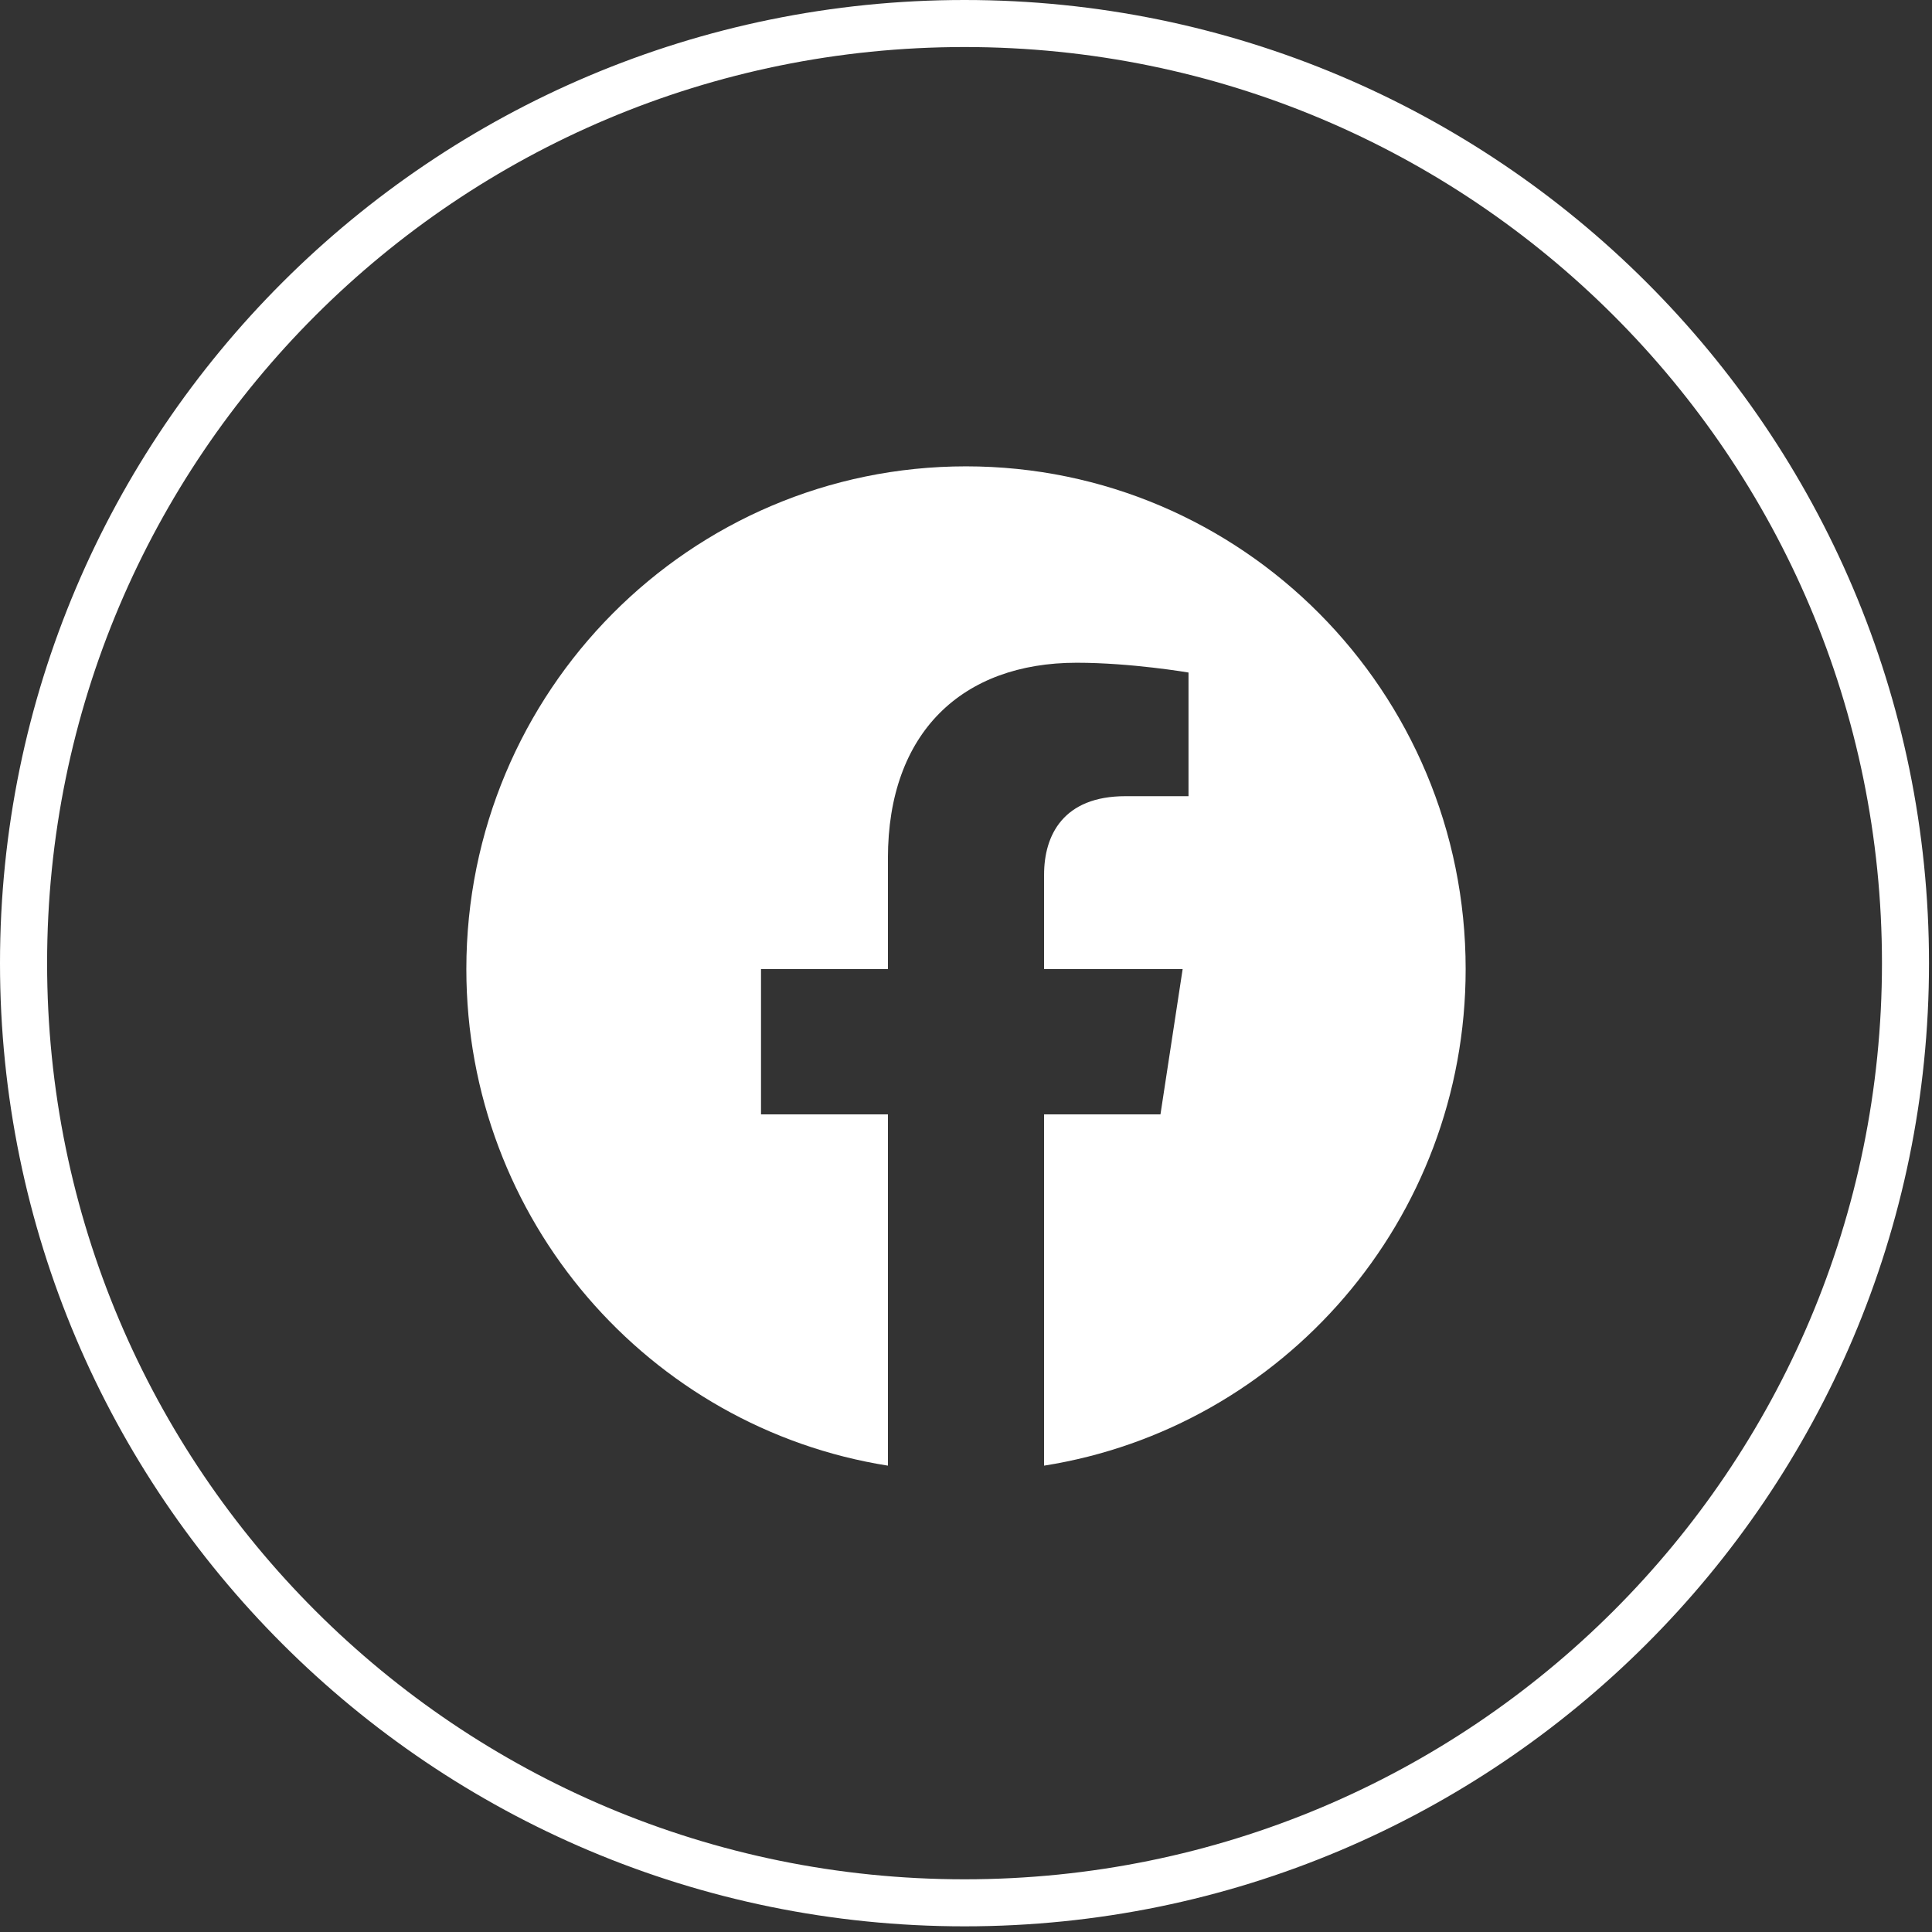
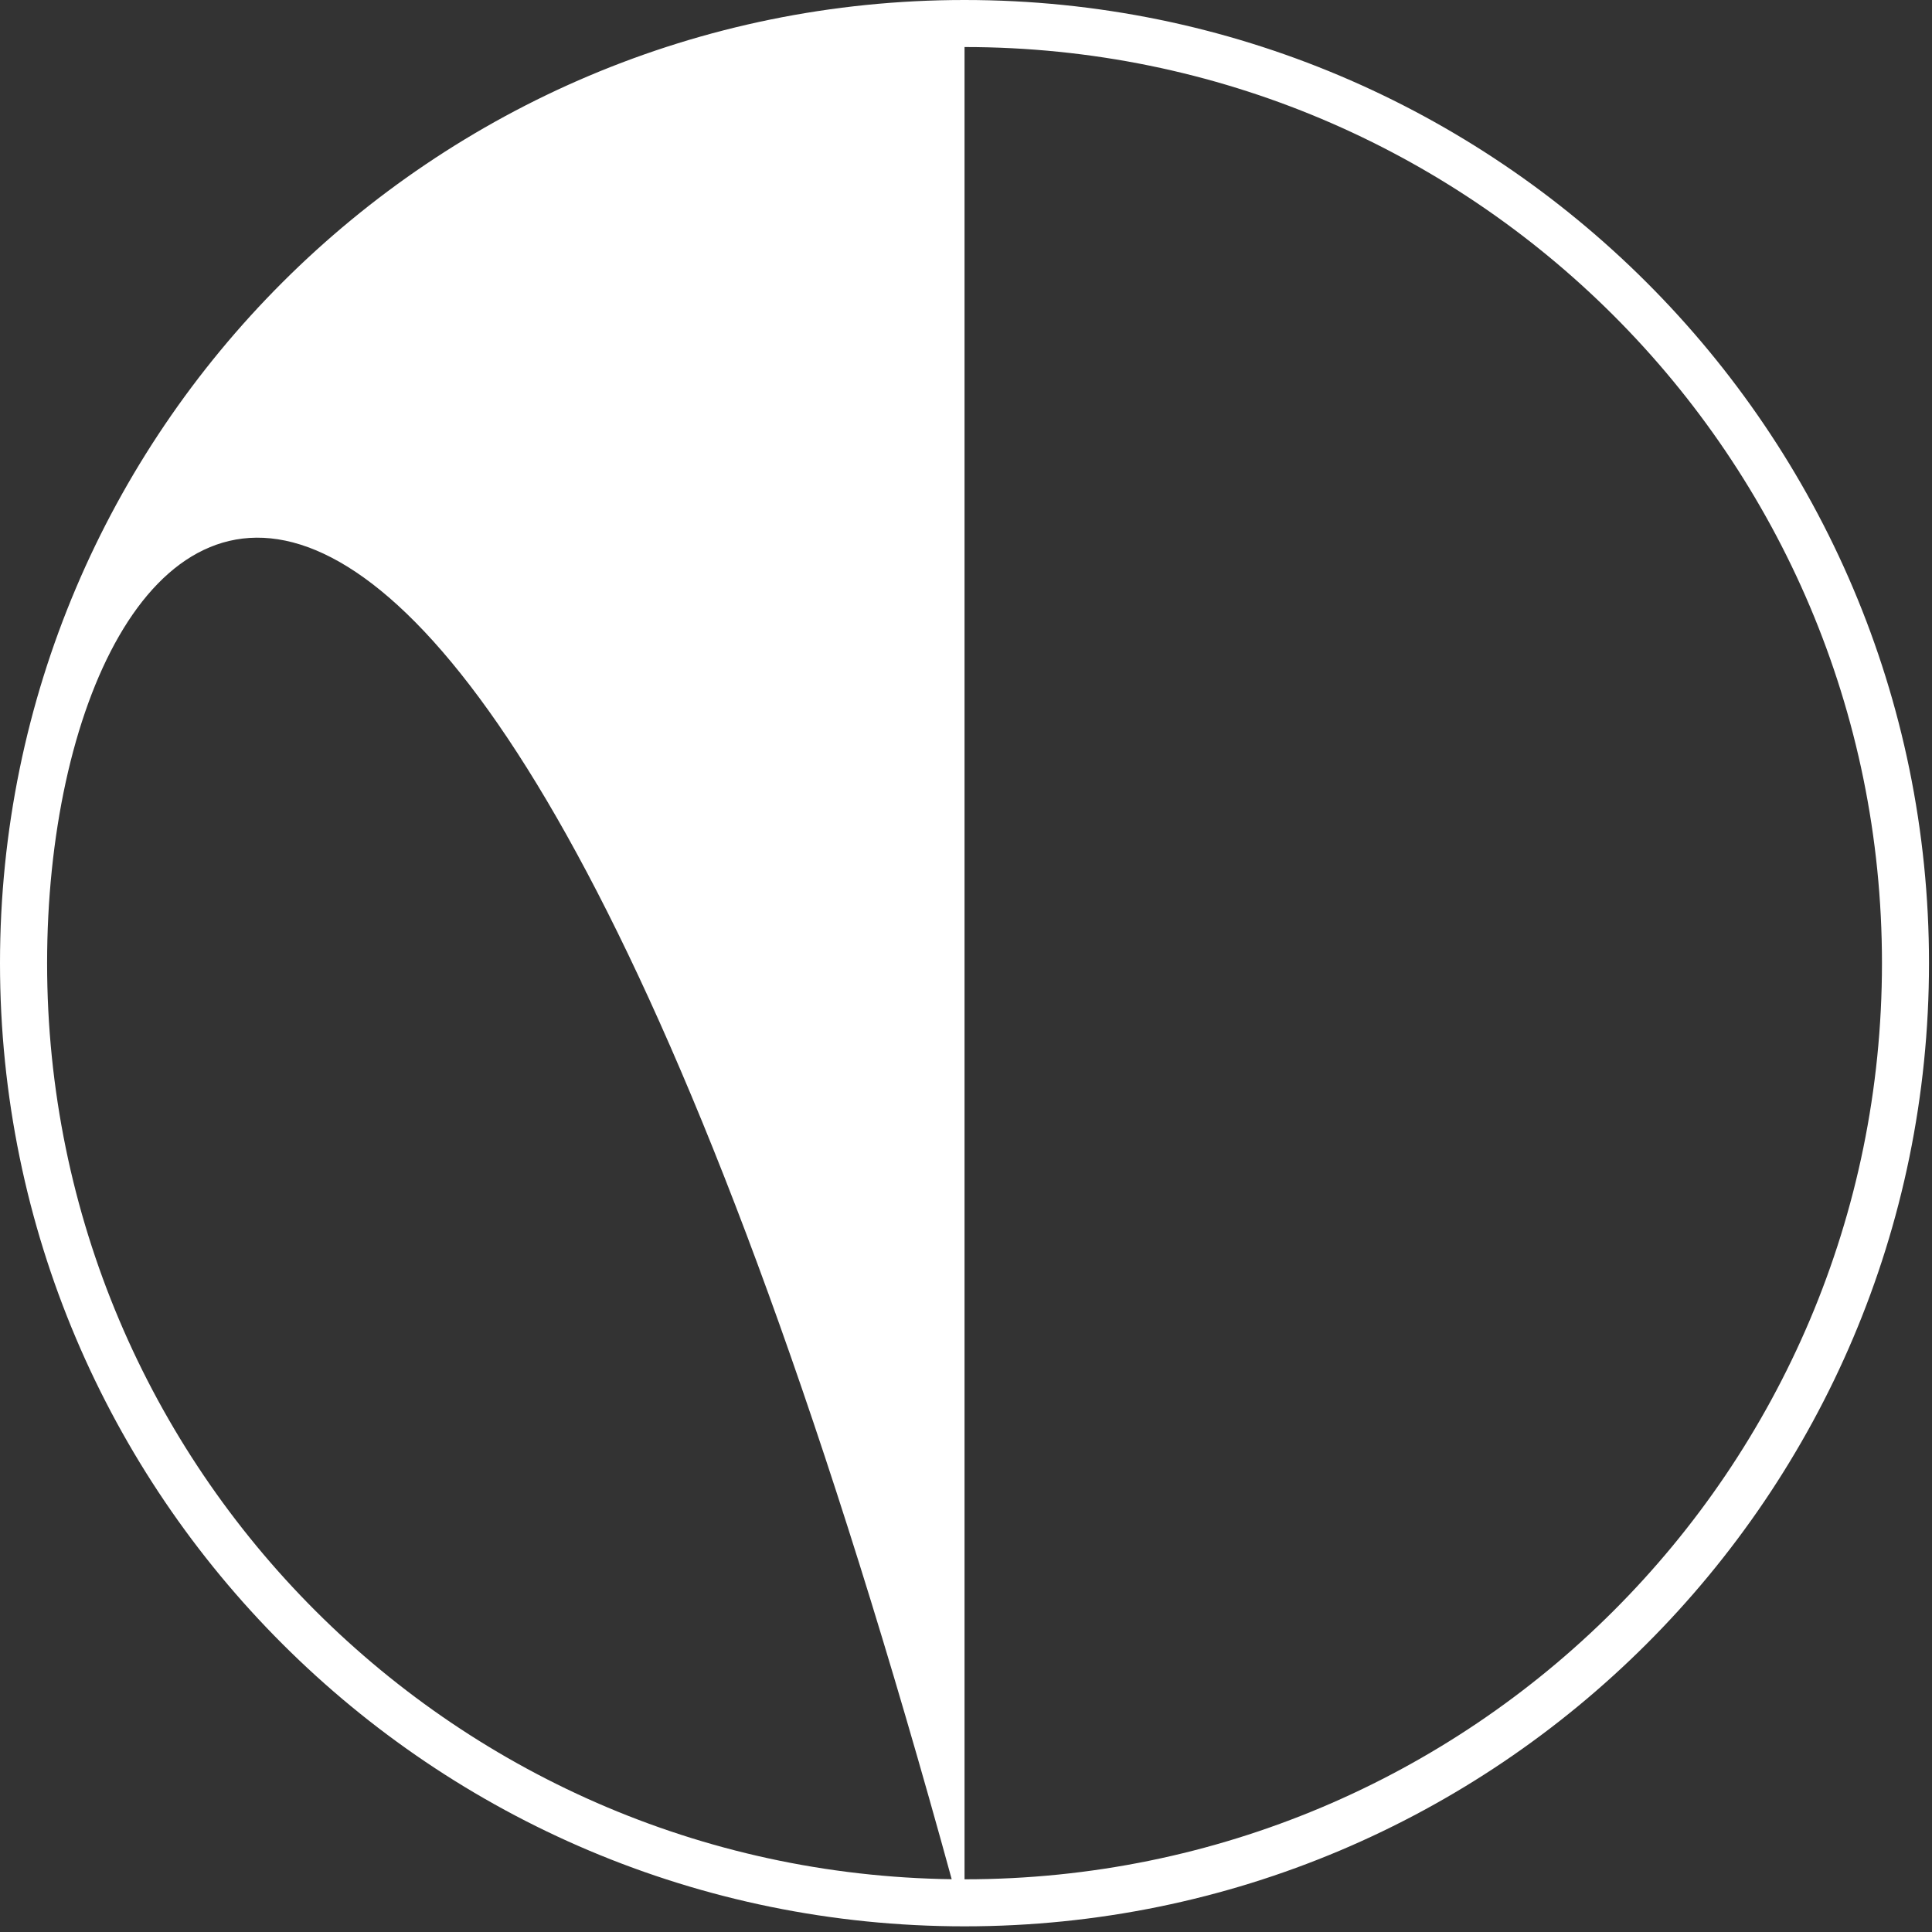
<svg xmlns="http://www.w3.org/2000/svg" width="29" height="29" viewBox="0 0 29 29" fill="none">
  <rect x="0" y="0" width="29" height="29" fill="#333333" stroke="none" />
-   <path d="M14.478 28.915C6.486 28.915 0 22.438 0 14.457C0 6.477 6.486 0 14.478 0C22.469 0 28.955 6.477 28.955 14.457C28.955 22.438 22.469 28.915 14.478 28.915ZM14.478 0.706C6.868 0.706 0.707 6.859 0.707 14.457C0.707 22.056 6.868 28.209 14.478 28.209C22.087 28.209 28.249 22.056 28.249 14.457C28.249 6.859 22.087 0.706 14.478 0.706Z" fill="white" />
-   <path d="M22 14.546C22 10.377 18.643 7 14.5 7C10.357 7 7 10.377 7 14.546C7 18.312 9.743 21.433 13.328 22V16.727H11.423V14.546H13.328V12.883C13.328 10.992 14.447 9.948 16.161 9.948C16.982 9.948 17.84 10.095 17.84 10.095V11.951H16.894C15.963 11.951 15.672 12.533 15.672 13.129V14.546H17.752L17.419 16.727H15.672V22C19.257 21.433 22 18.312 22 14.546Z" fill="white" />
+   <path d="M14.478 28.915C6.486 28.915 0 22.438 0 14.457C0 6.477 6.486 0 14.478 0C22.469 0 28.955 6.477 28.955 14.457C28.955 22.438 22.469 28.915 14.478 28.915ZC6.868 0.706 0.707 6.859 0.707 14.457C0.707 22.056 6.868 28.209 14.478 28.209C22.087 28.209 28.249 22.056 28.249 14.457C28.249 6.859 22.087 0.706 14.478 0.706Z" fill="white" />
</svg>